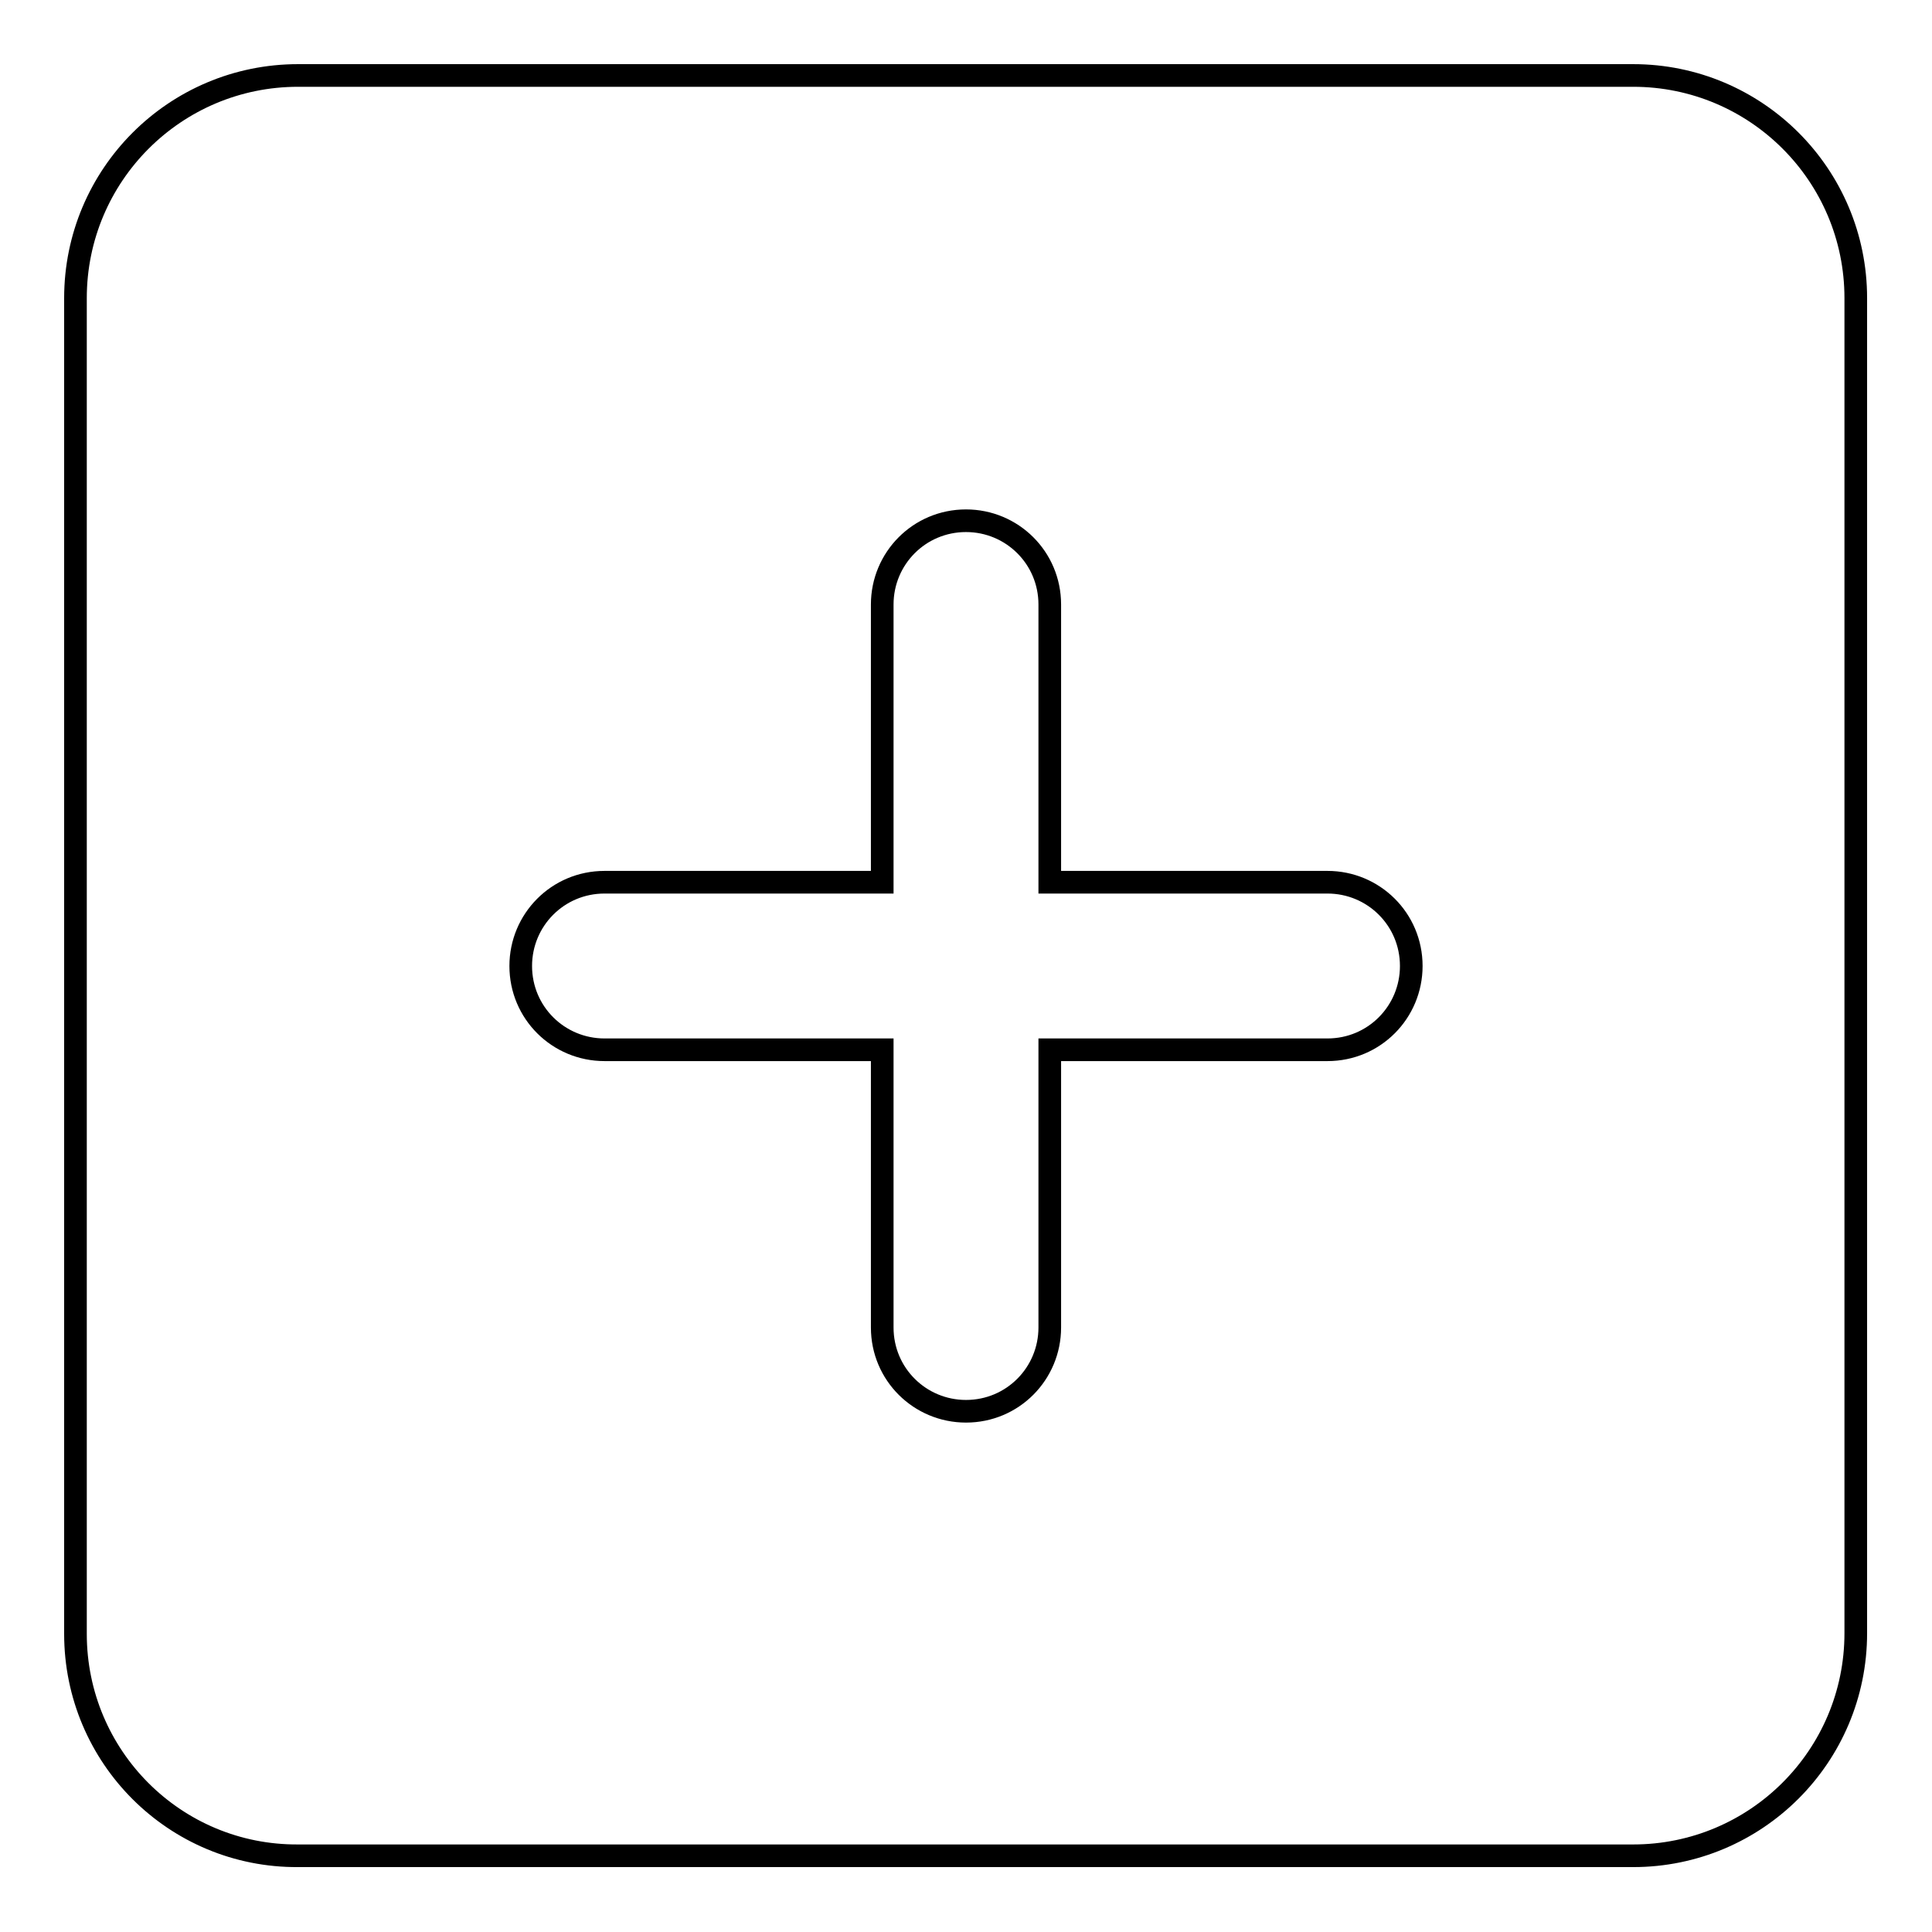
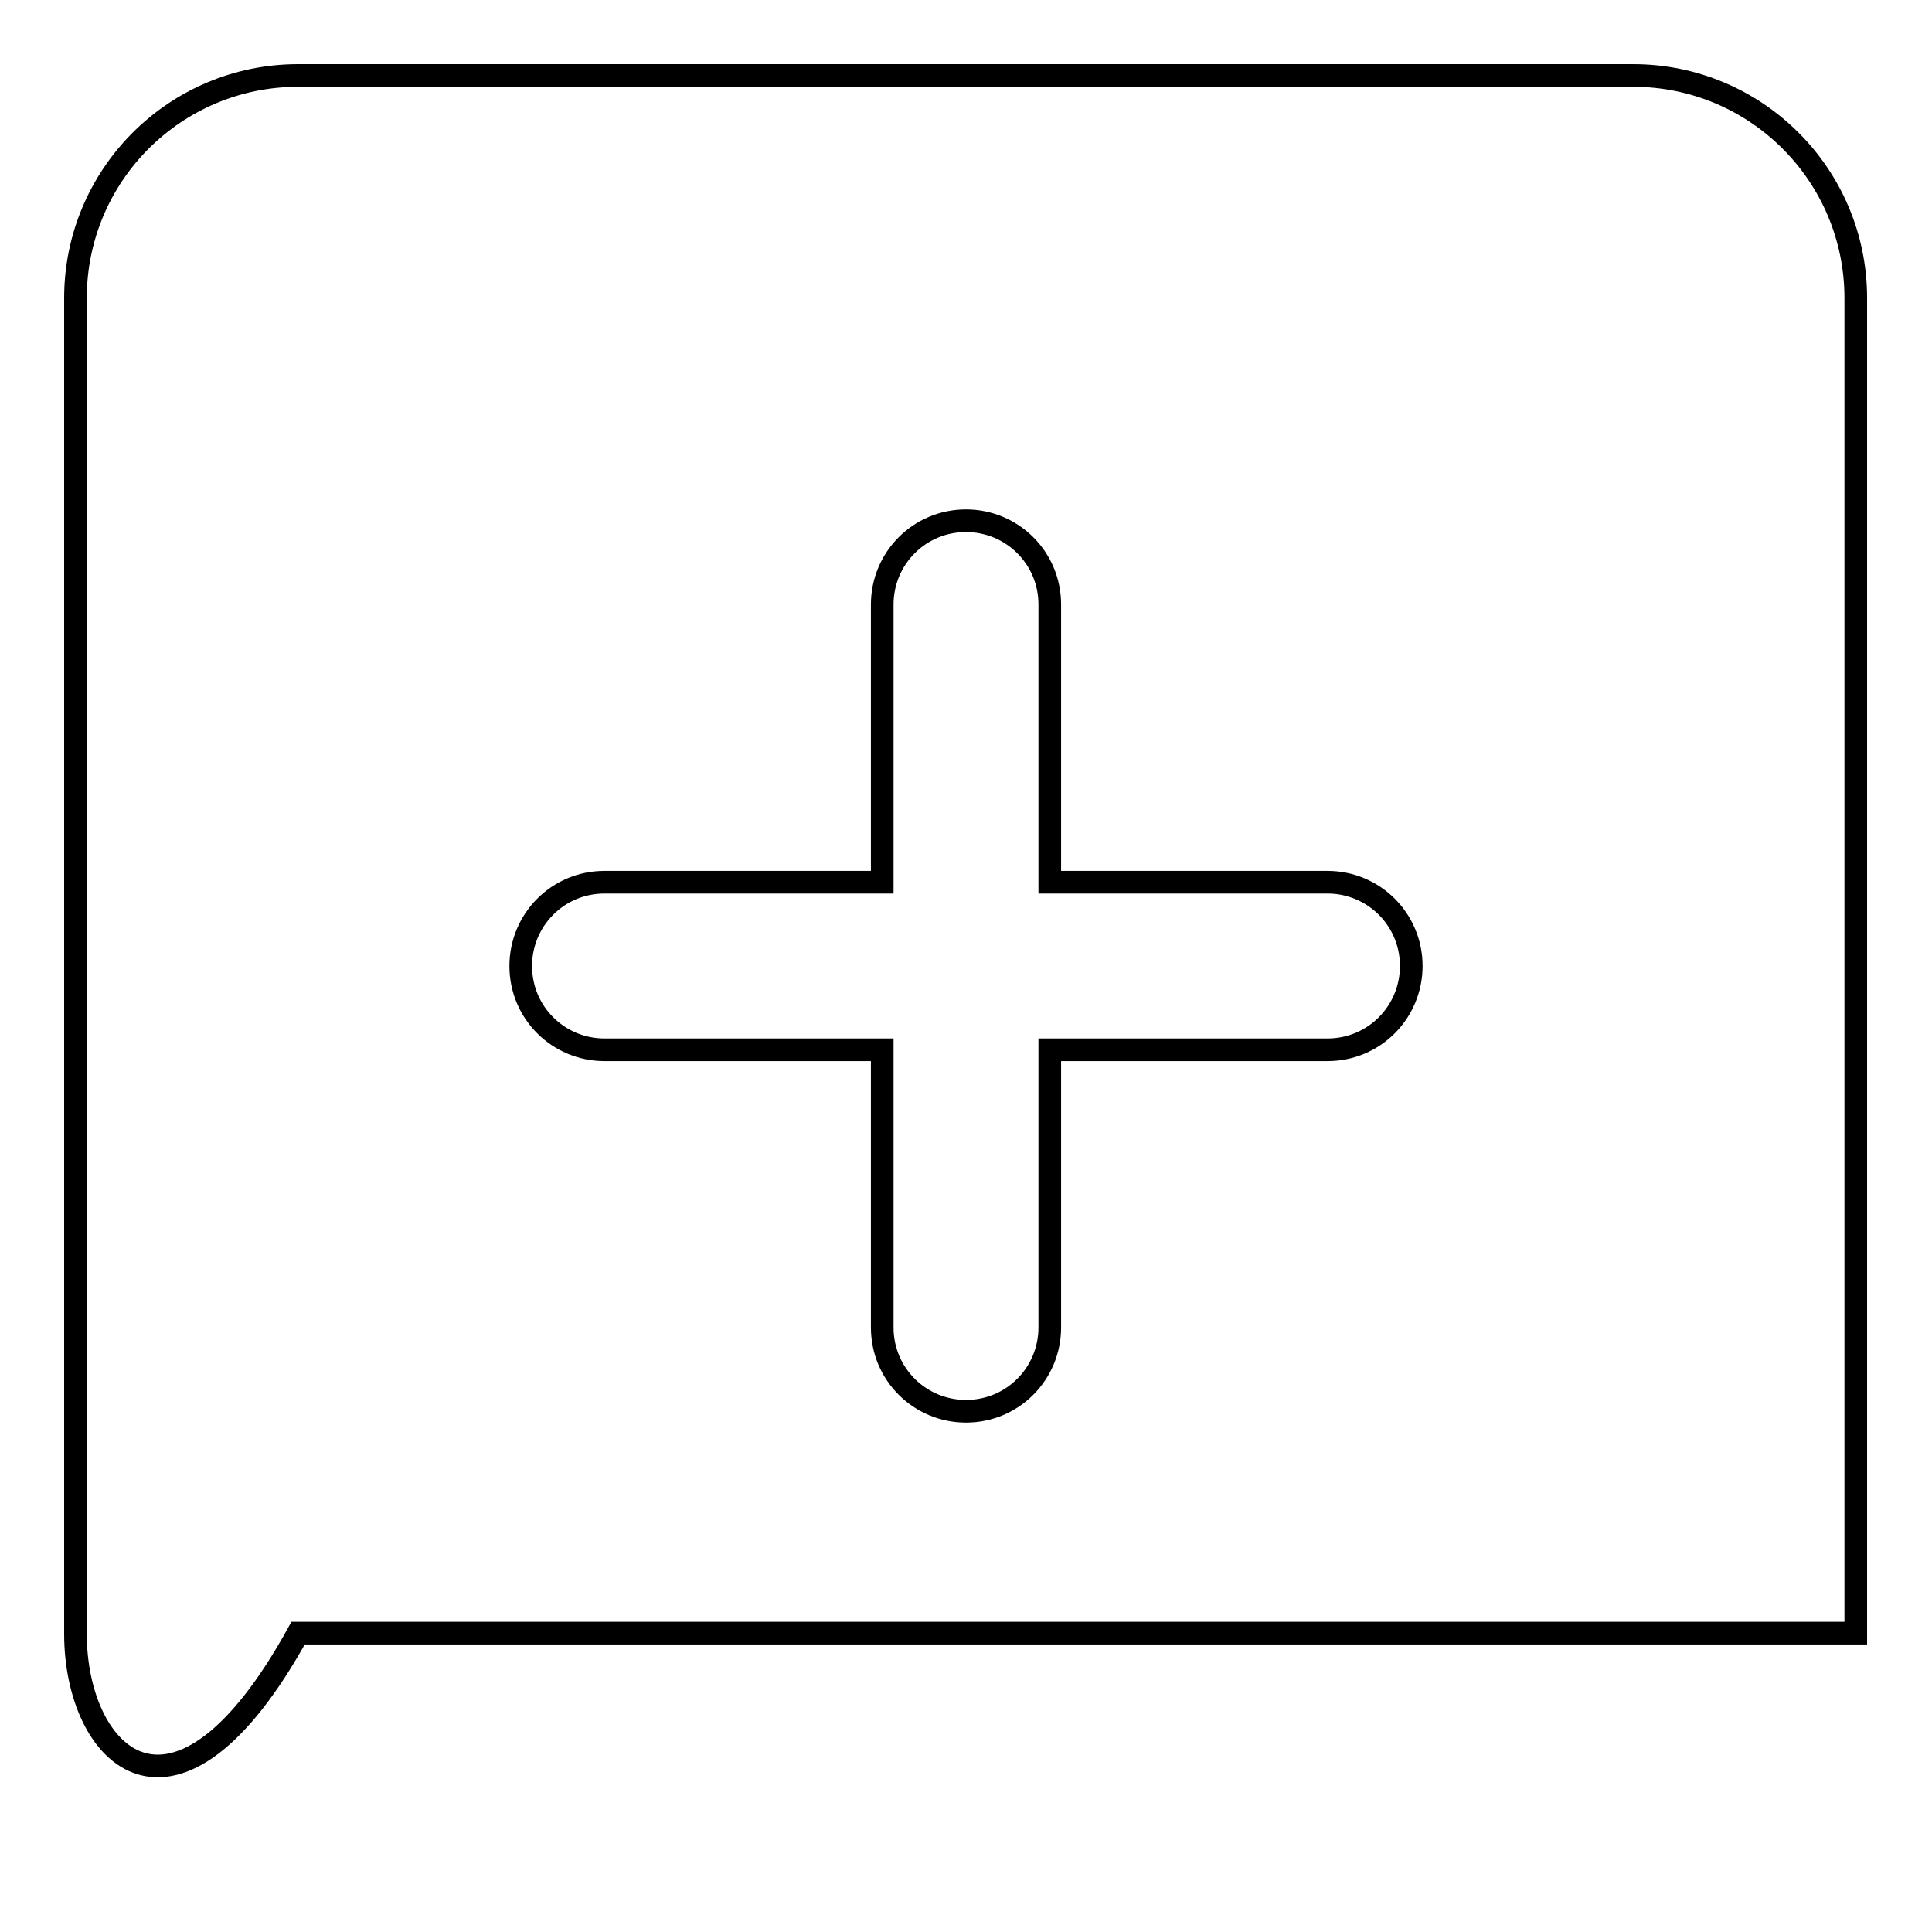
<svg xmlns="http://www.w3.org/2000/svg" version="1.1" x="0px" y="0px" viewBox="0 0 256 256" enable-background="new 0 0 256 256" xml:space="preserve">
  <g>
-     <path stroke-width="3" fill-opacity="0" stroke="#000000" d="M116.9,116.9H80.1c-6.2,0-11.1,5-11.1,11.1c0,6.2,5,11.1,11.1,11.1h36.8v36.8c0,6.2,5,11.1,11.1,11.1 c6.2,0,11.1-5,11.1-11.1v-36.8h36.8c6.2,0,11.1-5,11.1-11.1c0-6.2-5-11.1-11.1-11.1h-36.8V80.1c0-6.2-5-11.1-11.1-11.1 c-6.2,0-11.1,5-11.1,11.1V116.9z M10,39.5C10,23.2,23.2,10,39.5,10h176.9c16.3,0,29.5,13.2,29.5,29.5v176.9 c0,16.3-13.2,29.5-29.5,29.5H39.5C23.2,246,10,232.8,10,216.5V39.5z" />
+     <path stroke-width="3" fill-opacity="0" stroke="#000000" d="M116.9,116.9H80.1c-6.2,0-11.1,5-11.1,11.1c0,6.2,5,11.1,11.1,11.1h36.8v36.8c0,6.2,5,11.1,11.1,11.1 c6.2,0,11.1-5,11.1-11.1v-36.8h36.8c6.2,0,11.1-5,11.1-11.1c0-6.2-5-11.1-11.1-11.1h-36.8V80.1c0-6.2-5-11.1-11.1-11.1 c-6.2,0-11.1,5-11.1,11.1V116.9z M10,39.5C10,23.2,23.2,10,39.5,10h176.9c16.3,0,29.5,13.2,29.5,29.5v176.9 H39.5C23.2,246,10,232.8,10,216.5V39.5z" />
  </g>
</svg>